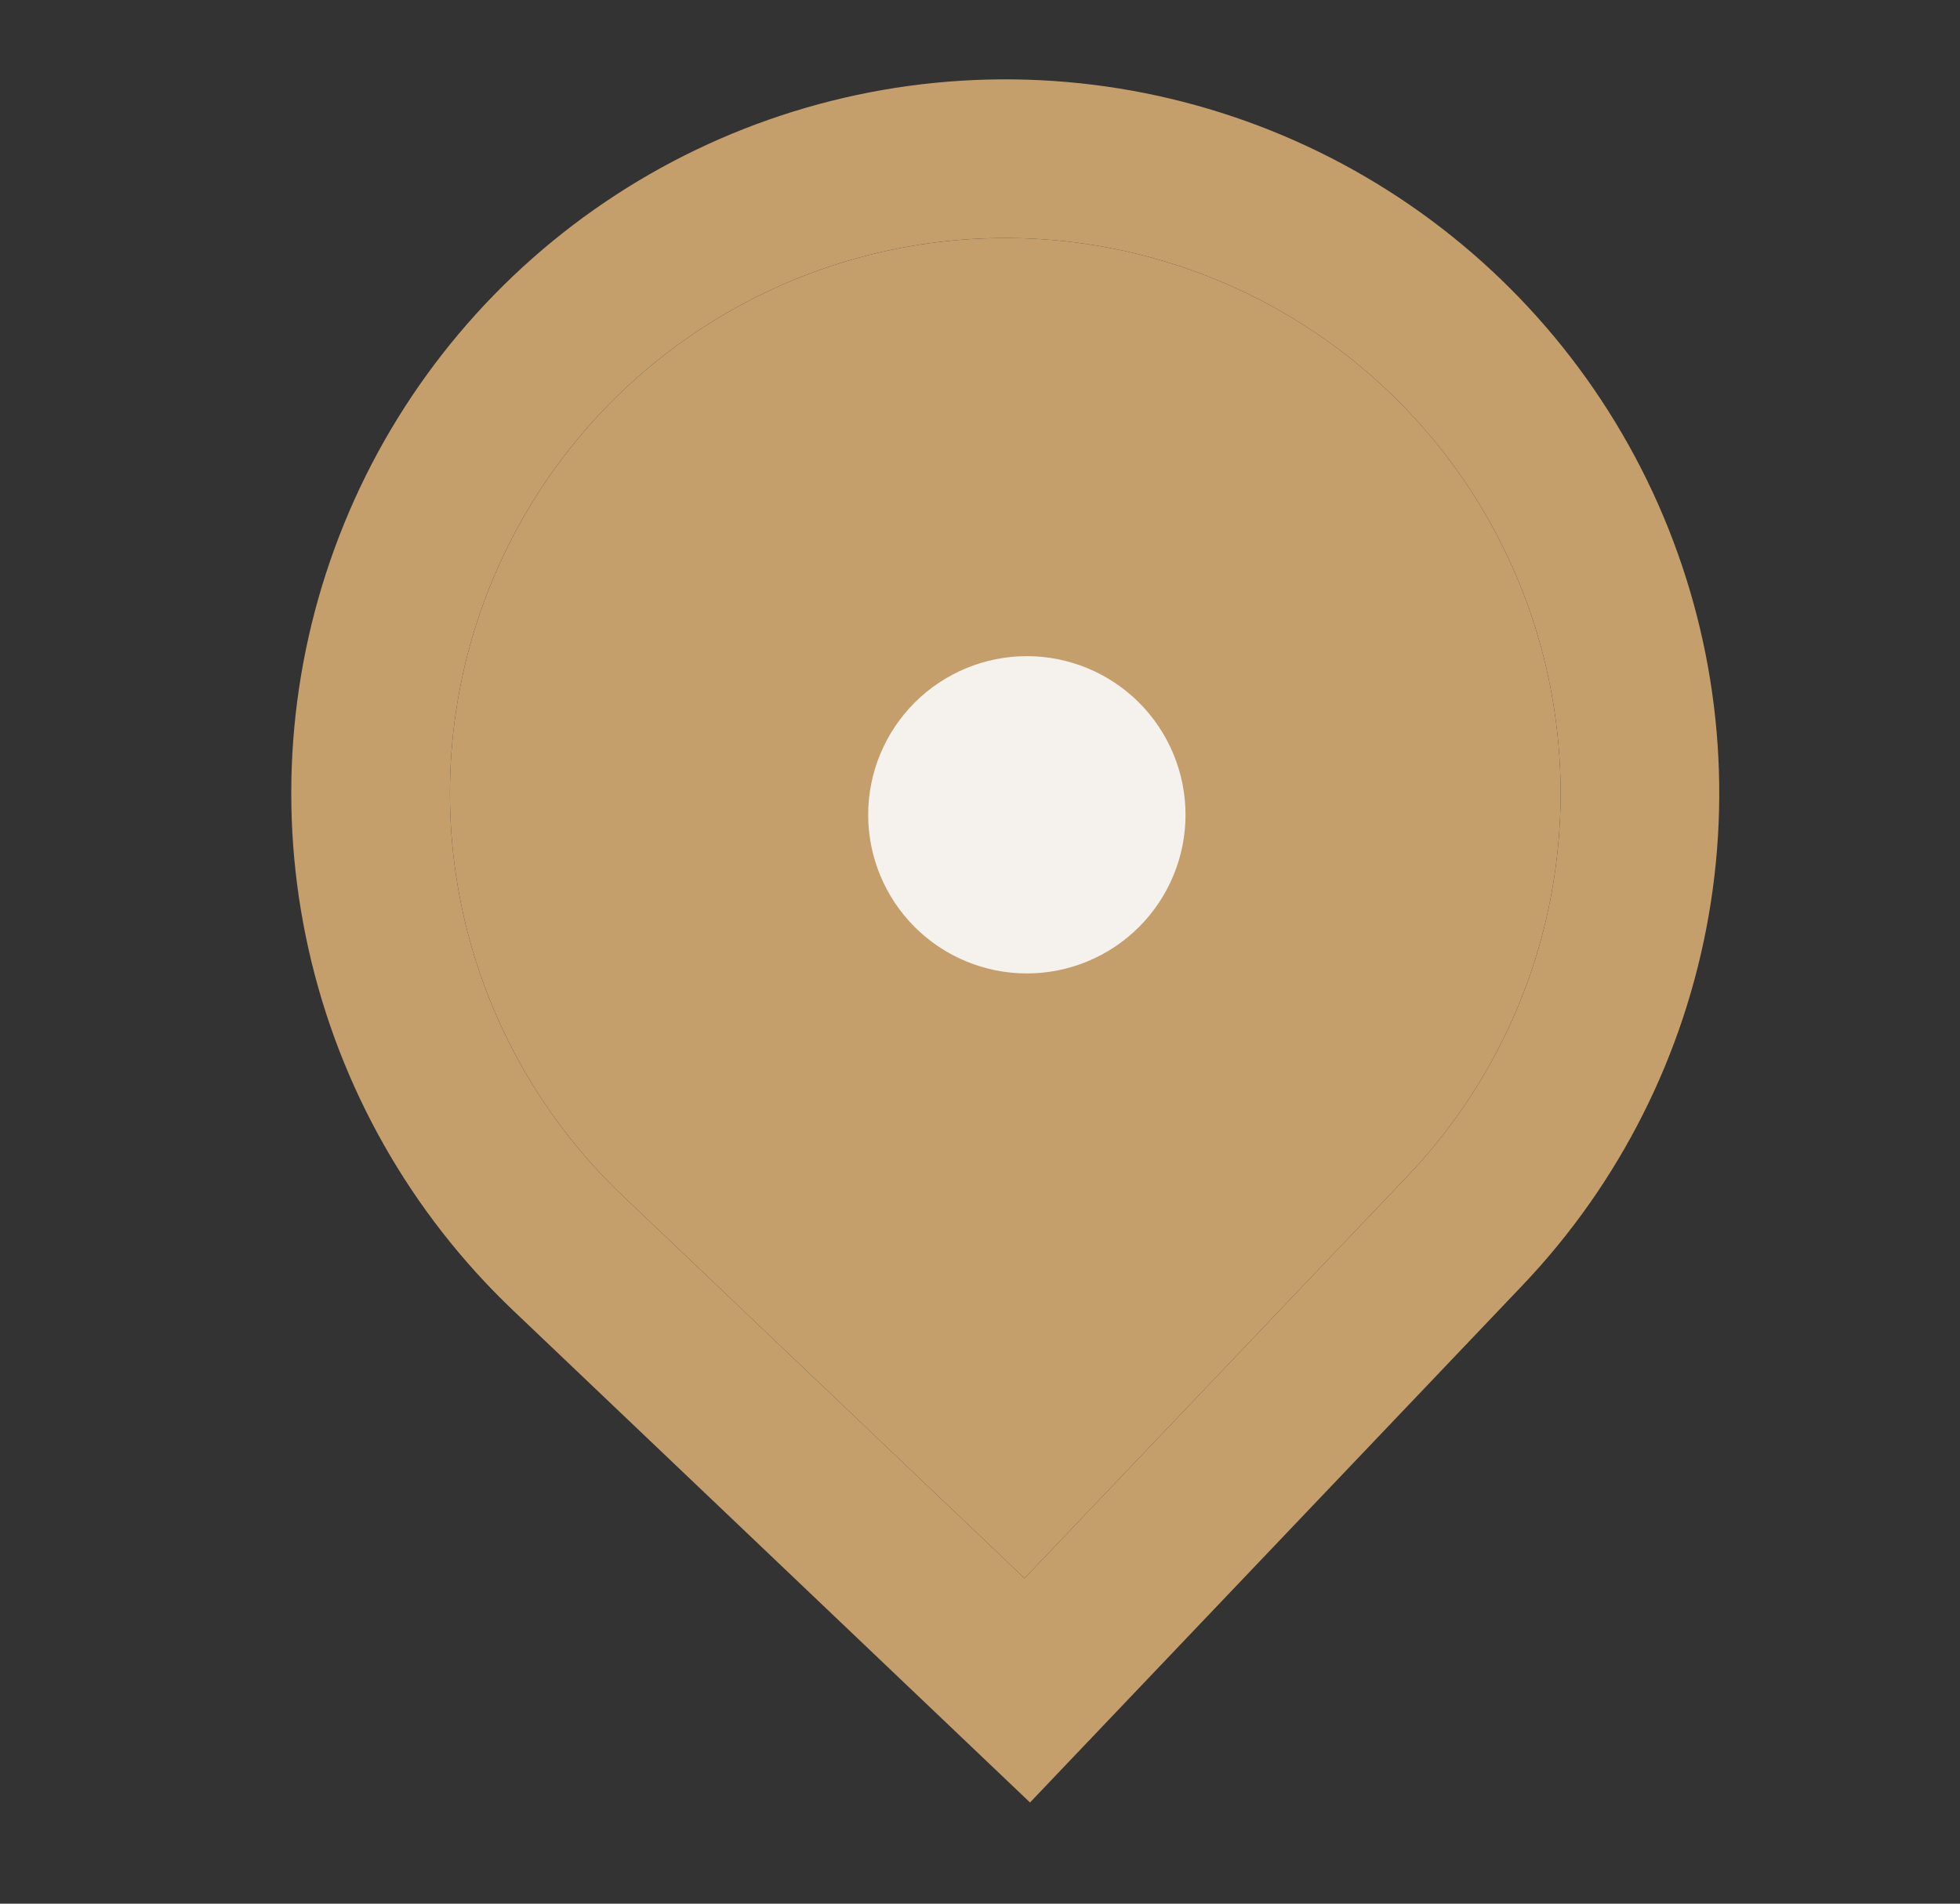
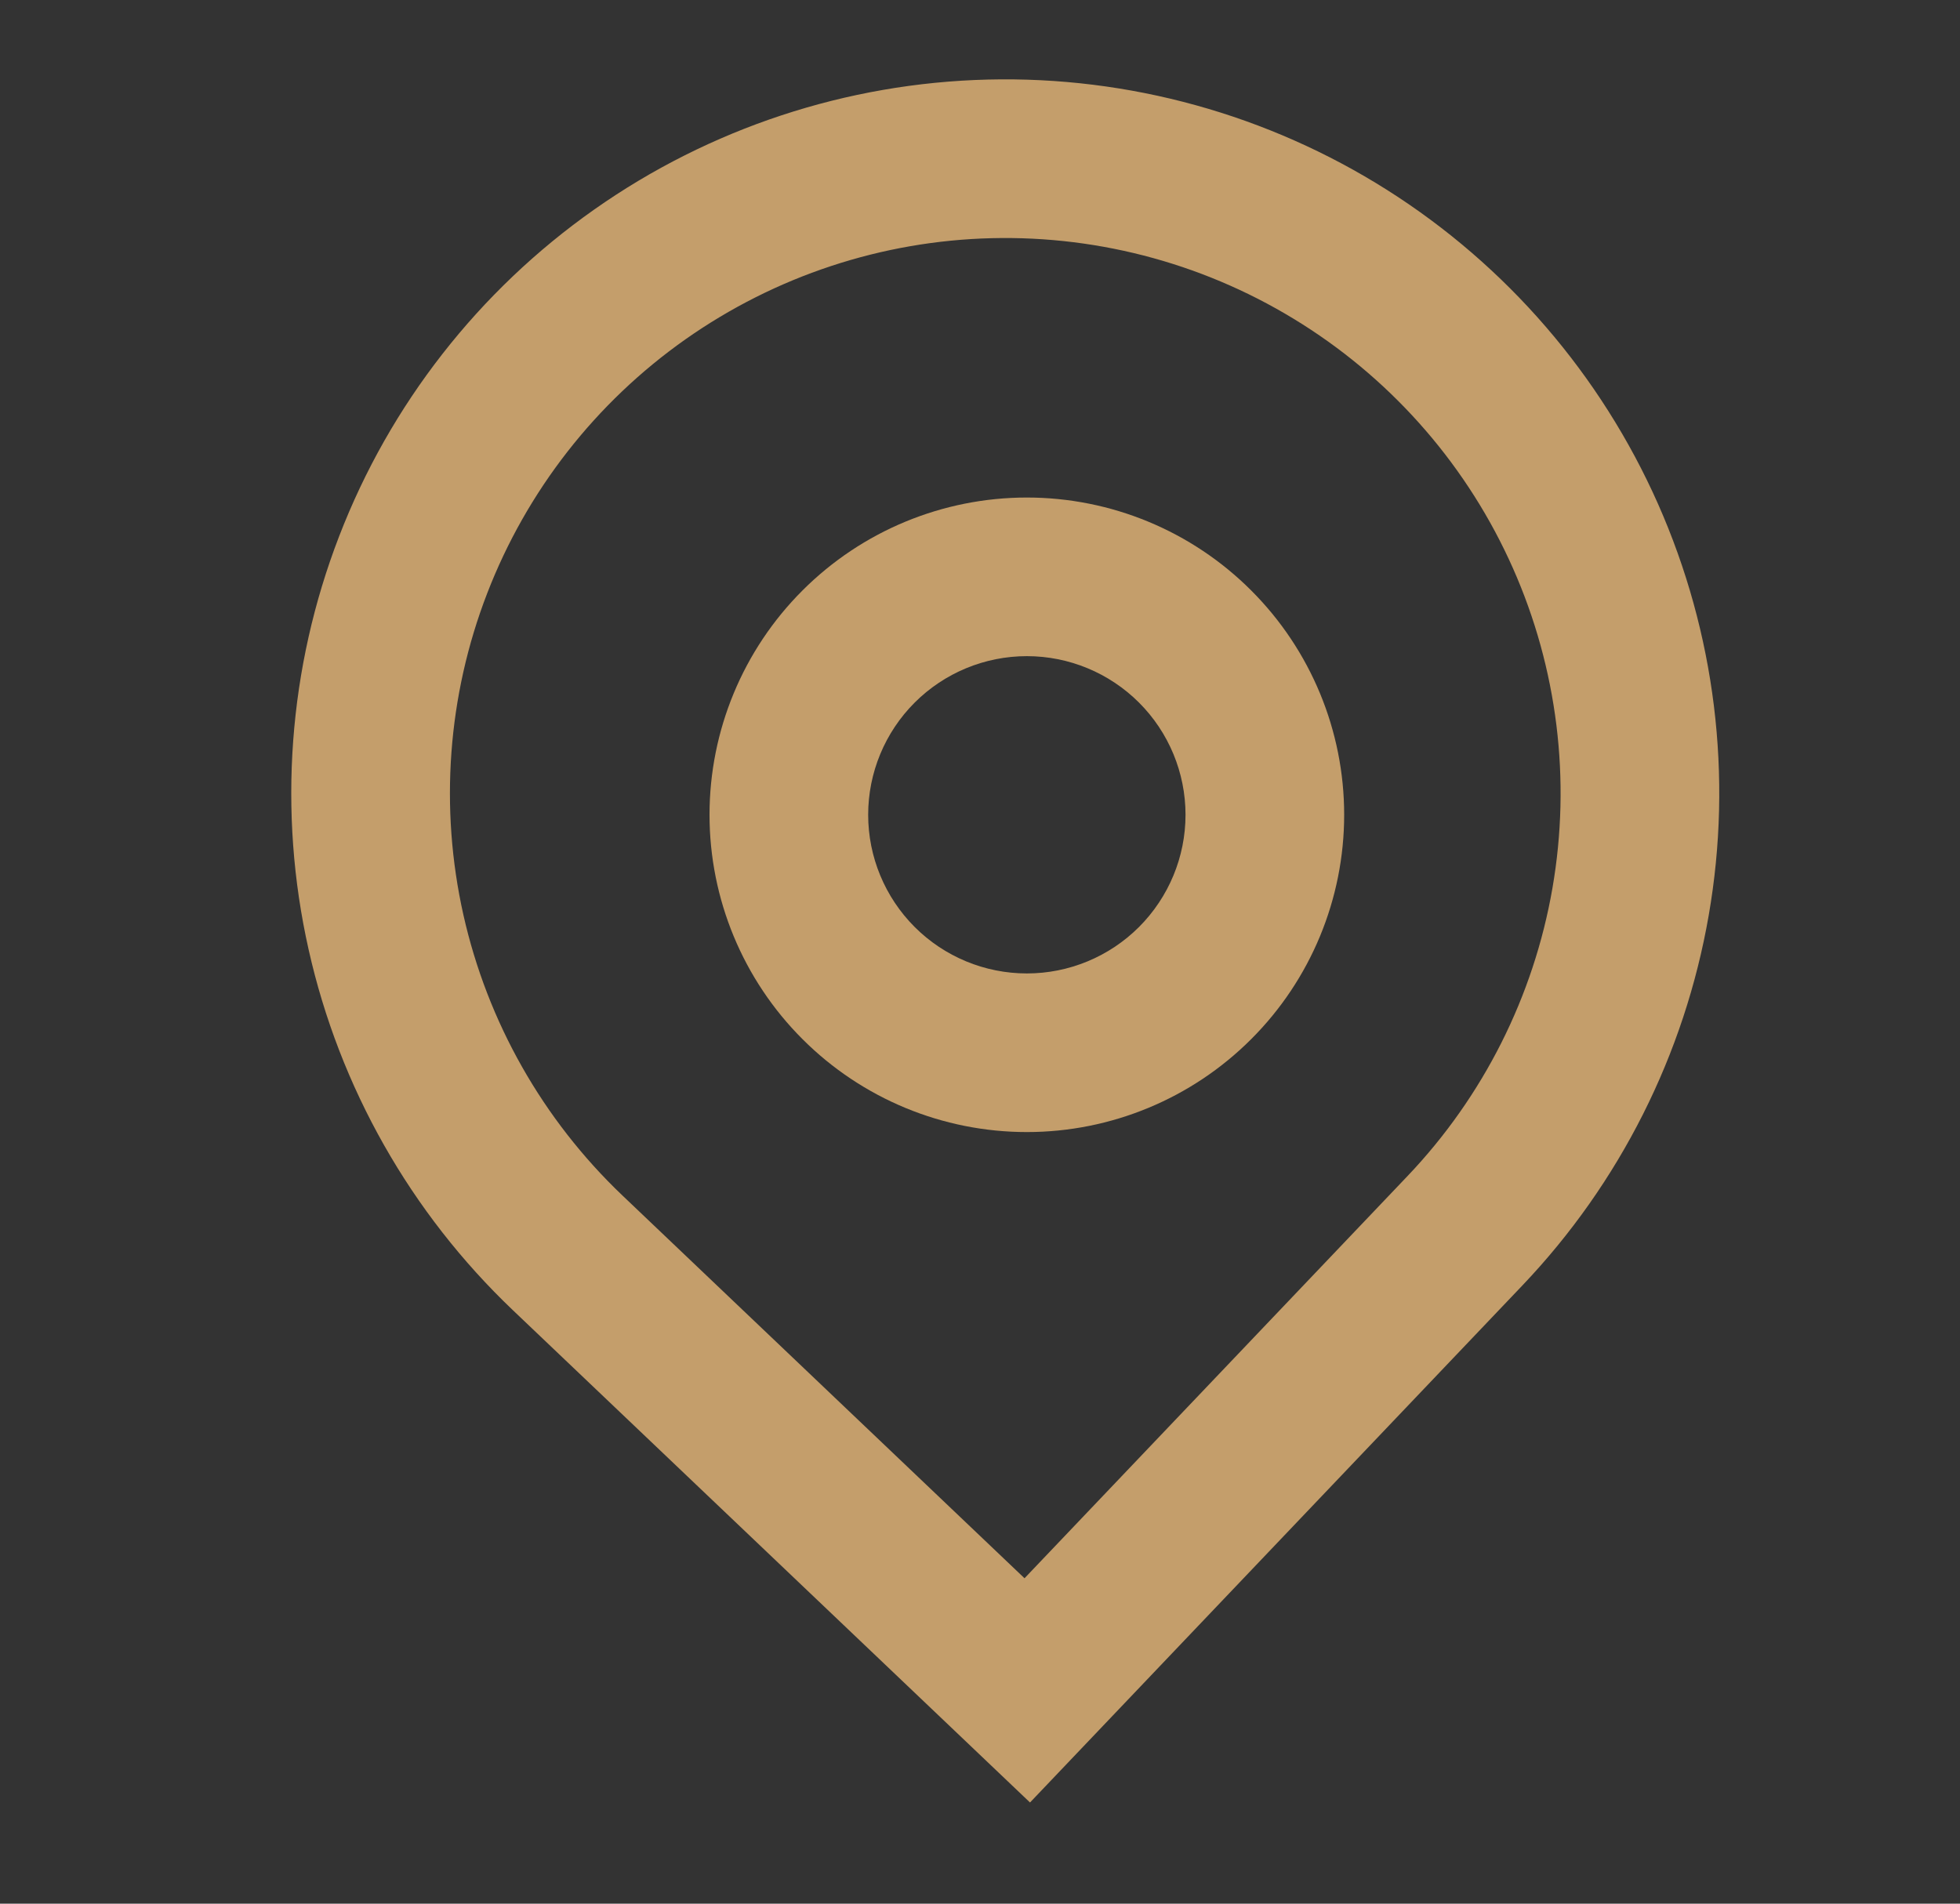
<svg xmlns="http://www.w3.org/2000/svg" width="35" height="34" viewBox="0 0 35 34" fill="none">
  <rect x="0" y="0" width="35" height="34" fill="#333333" stroke="none" />
  <g id="gg:pin">
    <g id="Group">
      <g id="Vector">
        <path fill-rule="evenodd" clip-rule="evenodd" d="M9.159 23.401C7.333 21.662 6.063 19.421 5.511 16.96C4.958 14.5 5.148 11.931 6.056 9.578C6.963 7.225 8.548 5.195 10.61 3.743C12.672 2.291 15.118 1.483 17.639 1.421C20.16 1.359 22.642 2.046 24.773 3.395C26.903 4.744 28.586 6.695 29.608 9.001C30.629 11.306 30.945 13.863 30.513 16.347C30.082 18.832 28.924 21.133 27.185 22.959L18.393 32.193L9.159 23.401ZM25.134 21.005L18.295 28.188L11.113 21.35C9.693 19.997 8.705 18.254 8.275 16.34C7.846 14.427 7.993 12.428 8.699 10.599C9.405 8.769 10.638 7.189 12.241 6.06C13.845 4.931 15.747 4.302 17.708 4.254C19.669 4.206 21.599 4.74 23.256 5.79C24.913 6.839 26.222 8.356 27.017 10.149C27.812 11.942 28.057 13.93 27.722 15.863C27.387 17.795 26.486 19.585 25.134 21.005Z" fill="#C49E6B" />
-         <path d="M25.134 21.005L18.295 28.188L11.113 21.35C9.693 19.997 8.705 18.254 8.275 16.34C7.846 14.427 7.993 12.428 8.699 10.599C9.405 8.769 10.638 7.189 12.241 6.06C13.845 4.931 15.747 4.302 17.708 4.254C19.669 4.206 21.599 4.74 23.256 5.79C24.913 6.839 26.222 8.356 27.017 10.149C27.812 11.942 28.057 13.93 27.722 15.863C27.387 17.795 26.486 19.585 25.134 21.005Z" fill="#C49E6B" />
      </g>
      <g id="Vector_2">
        <path fill-rule="evenodd" clip-rule="evenodd" d="M24.003 14.552C24.003 16.055 23.406 17.497 22.343 18.559C21.281 19.622 19.84 20.219 18.337 20.219C16.834 20.219 15.392 19.622 14.33 18.559C13.267 17.497 12.67 16.055 12.67 14.552C12.67 13.05 13.267 11.608 14.33 10.546C15.392 9.483 16.834 8.886 18.337 8.886C19.84 8.886 21.281 9.483 22.343 10.546C23.406 11.608 24.003 13.05 24.003 14.552ZM21.17 14.552C21.17 15.304 20.871 16.024 20.34 16.556C19.809 17.087 19.088 17.386 18.337 17.386C17.585 17.386 16.864 17.087 16.333 16.556C15.802 16.024 15.503 15.304 15.503 14.552C15.503 13.801 15.802 13.08 16.333 12.549C16.864 12.018 17.585 11.719 18.337 11.719C19.088 11.719 19.809 12.018 20.34 12.549C20.871 13.08 21.17 13.801 21.17 14.552Z" fill="#C49E6B" />
-         <path d="M21.17 14.552C21.17 15.304 20.871 16.024 20.34 16.556C19.809 17.087 19.088 17.386 18.337 17.386C17.585 17.386 16.864 17.087 16.333 16.556C15.802 16.024 15.503 15.304 15.503 14.552C15.503 13.801 15.802 13.08 16.333 12.549C16.864 12.018 17.585 11.719 18.337 11.719C19.088 11.719 19.809 12.018 20.34 12.549C20.871 13.08 21.17 13.801 21.17 14.552Z" fill="#F5F1EC" />
      </g>
    </g>
  </g>
</svg>